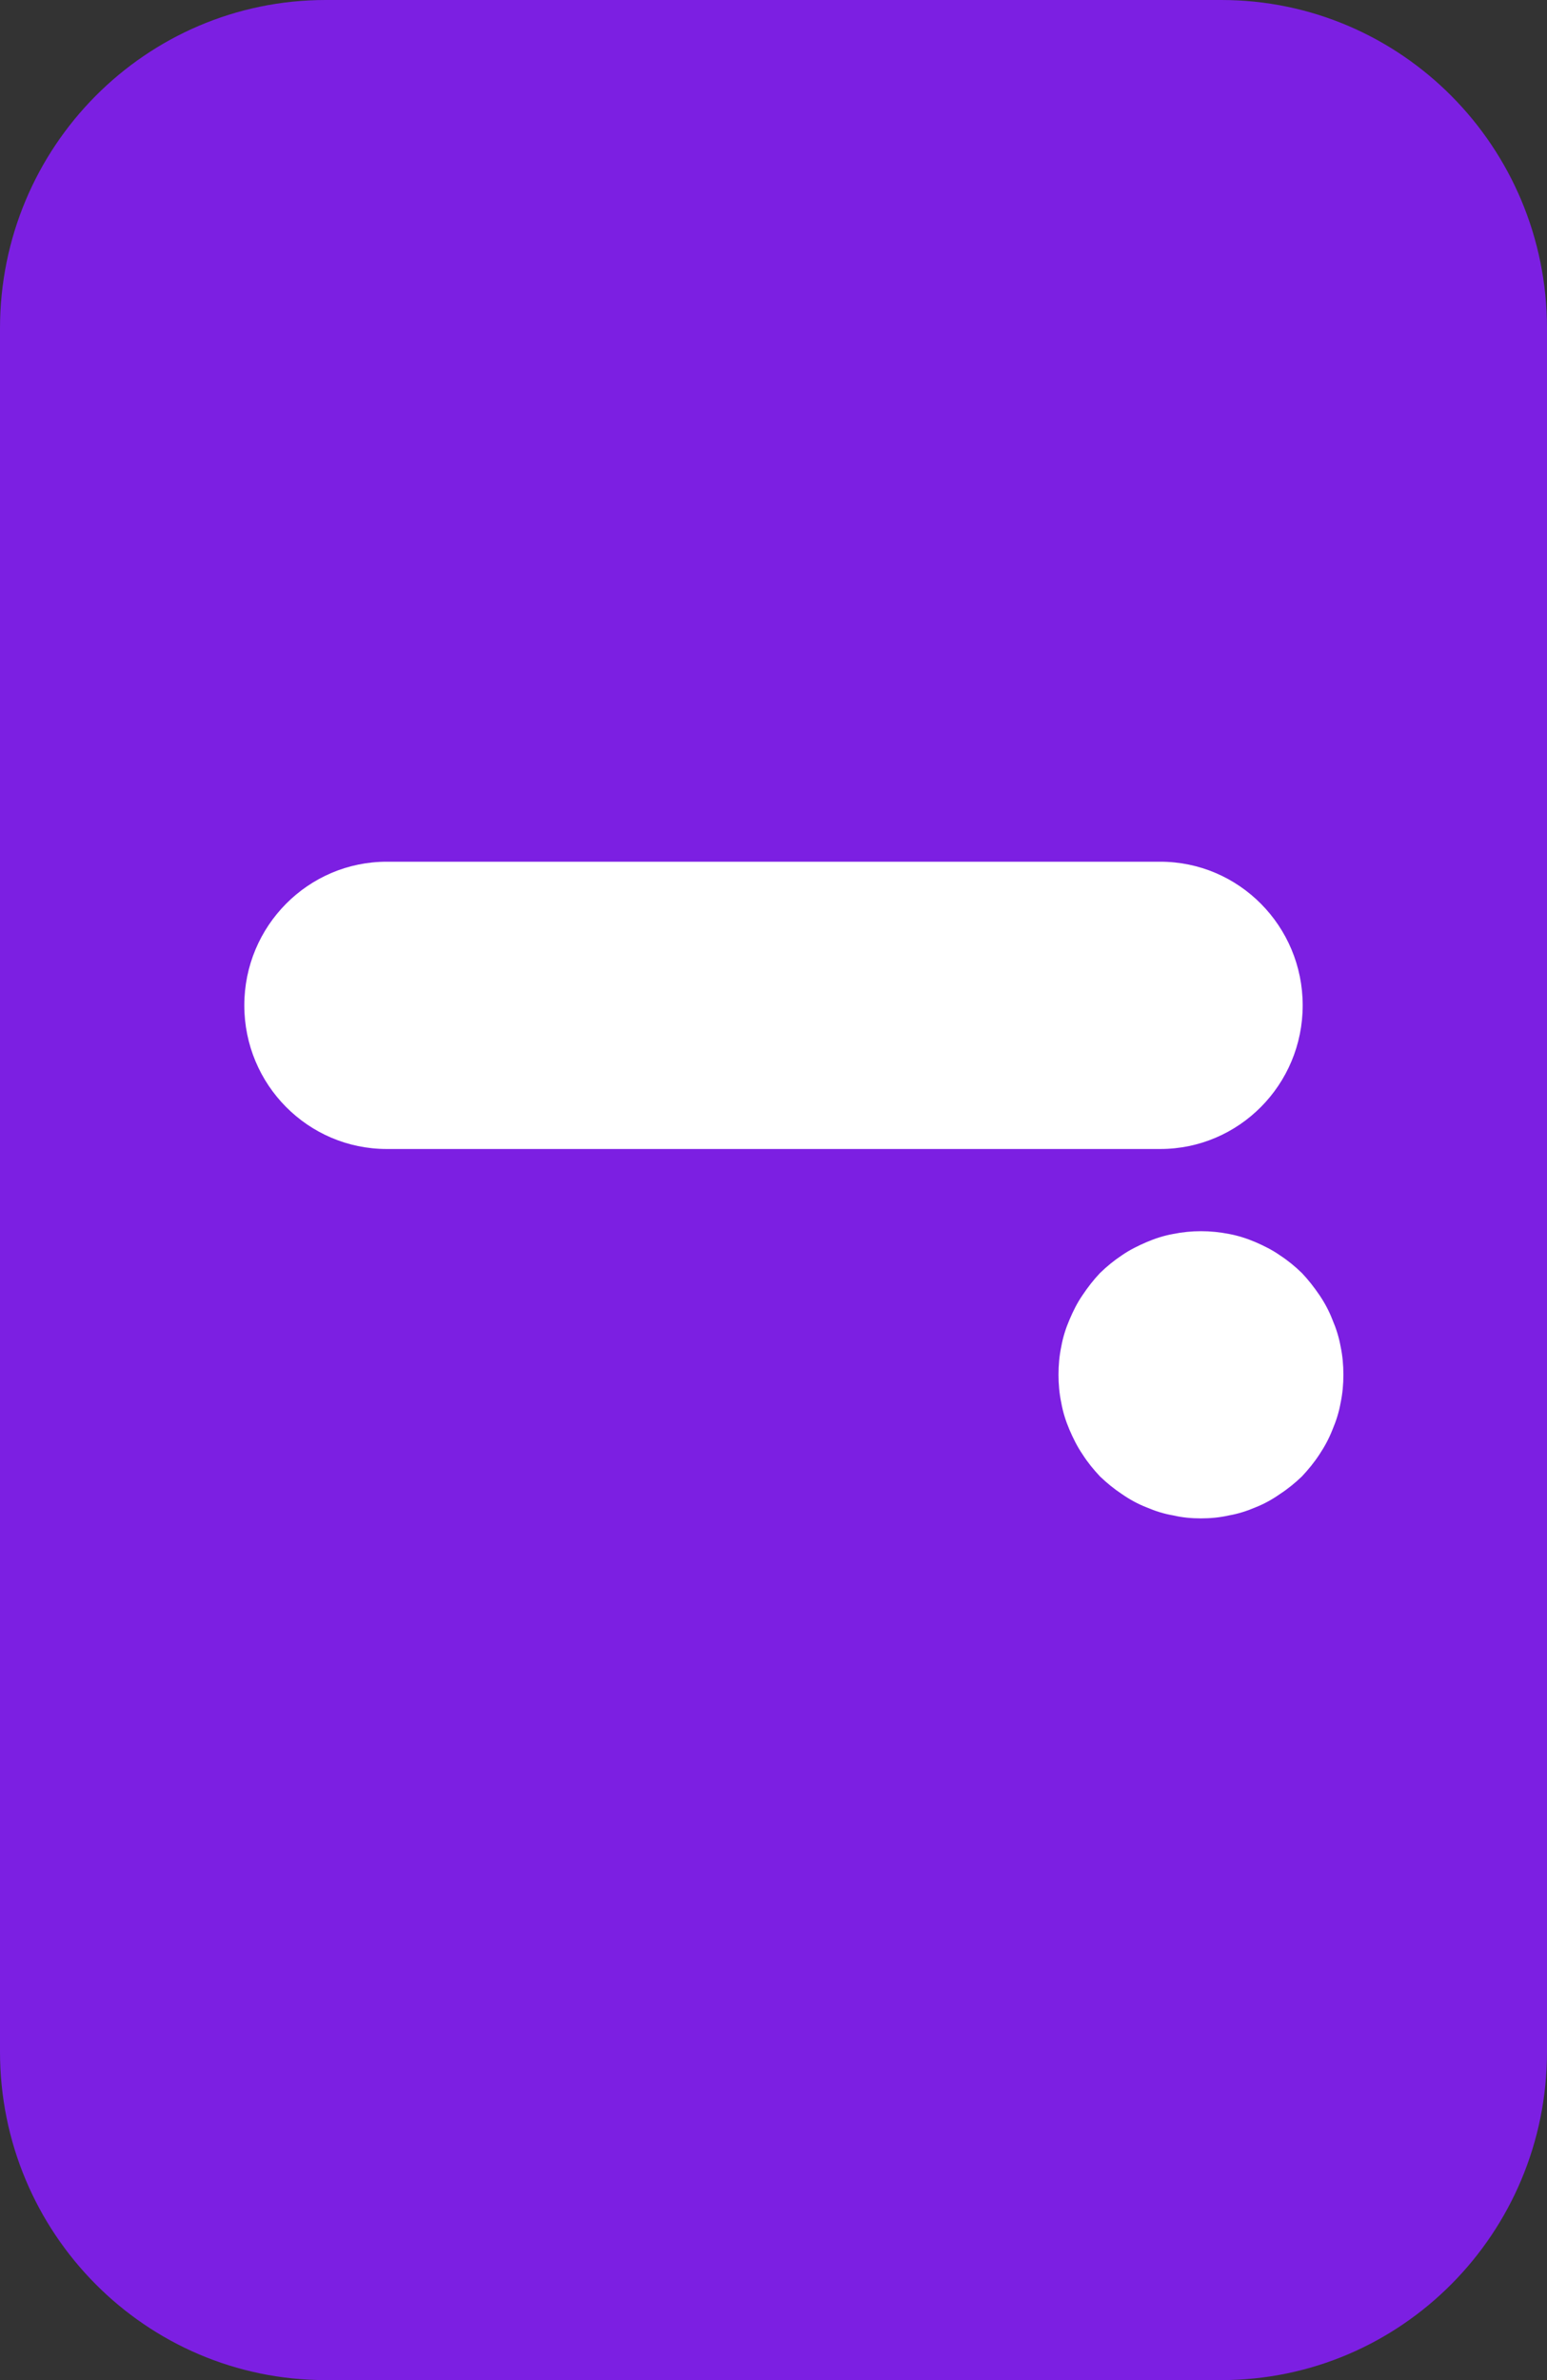
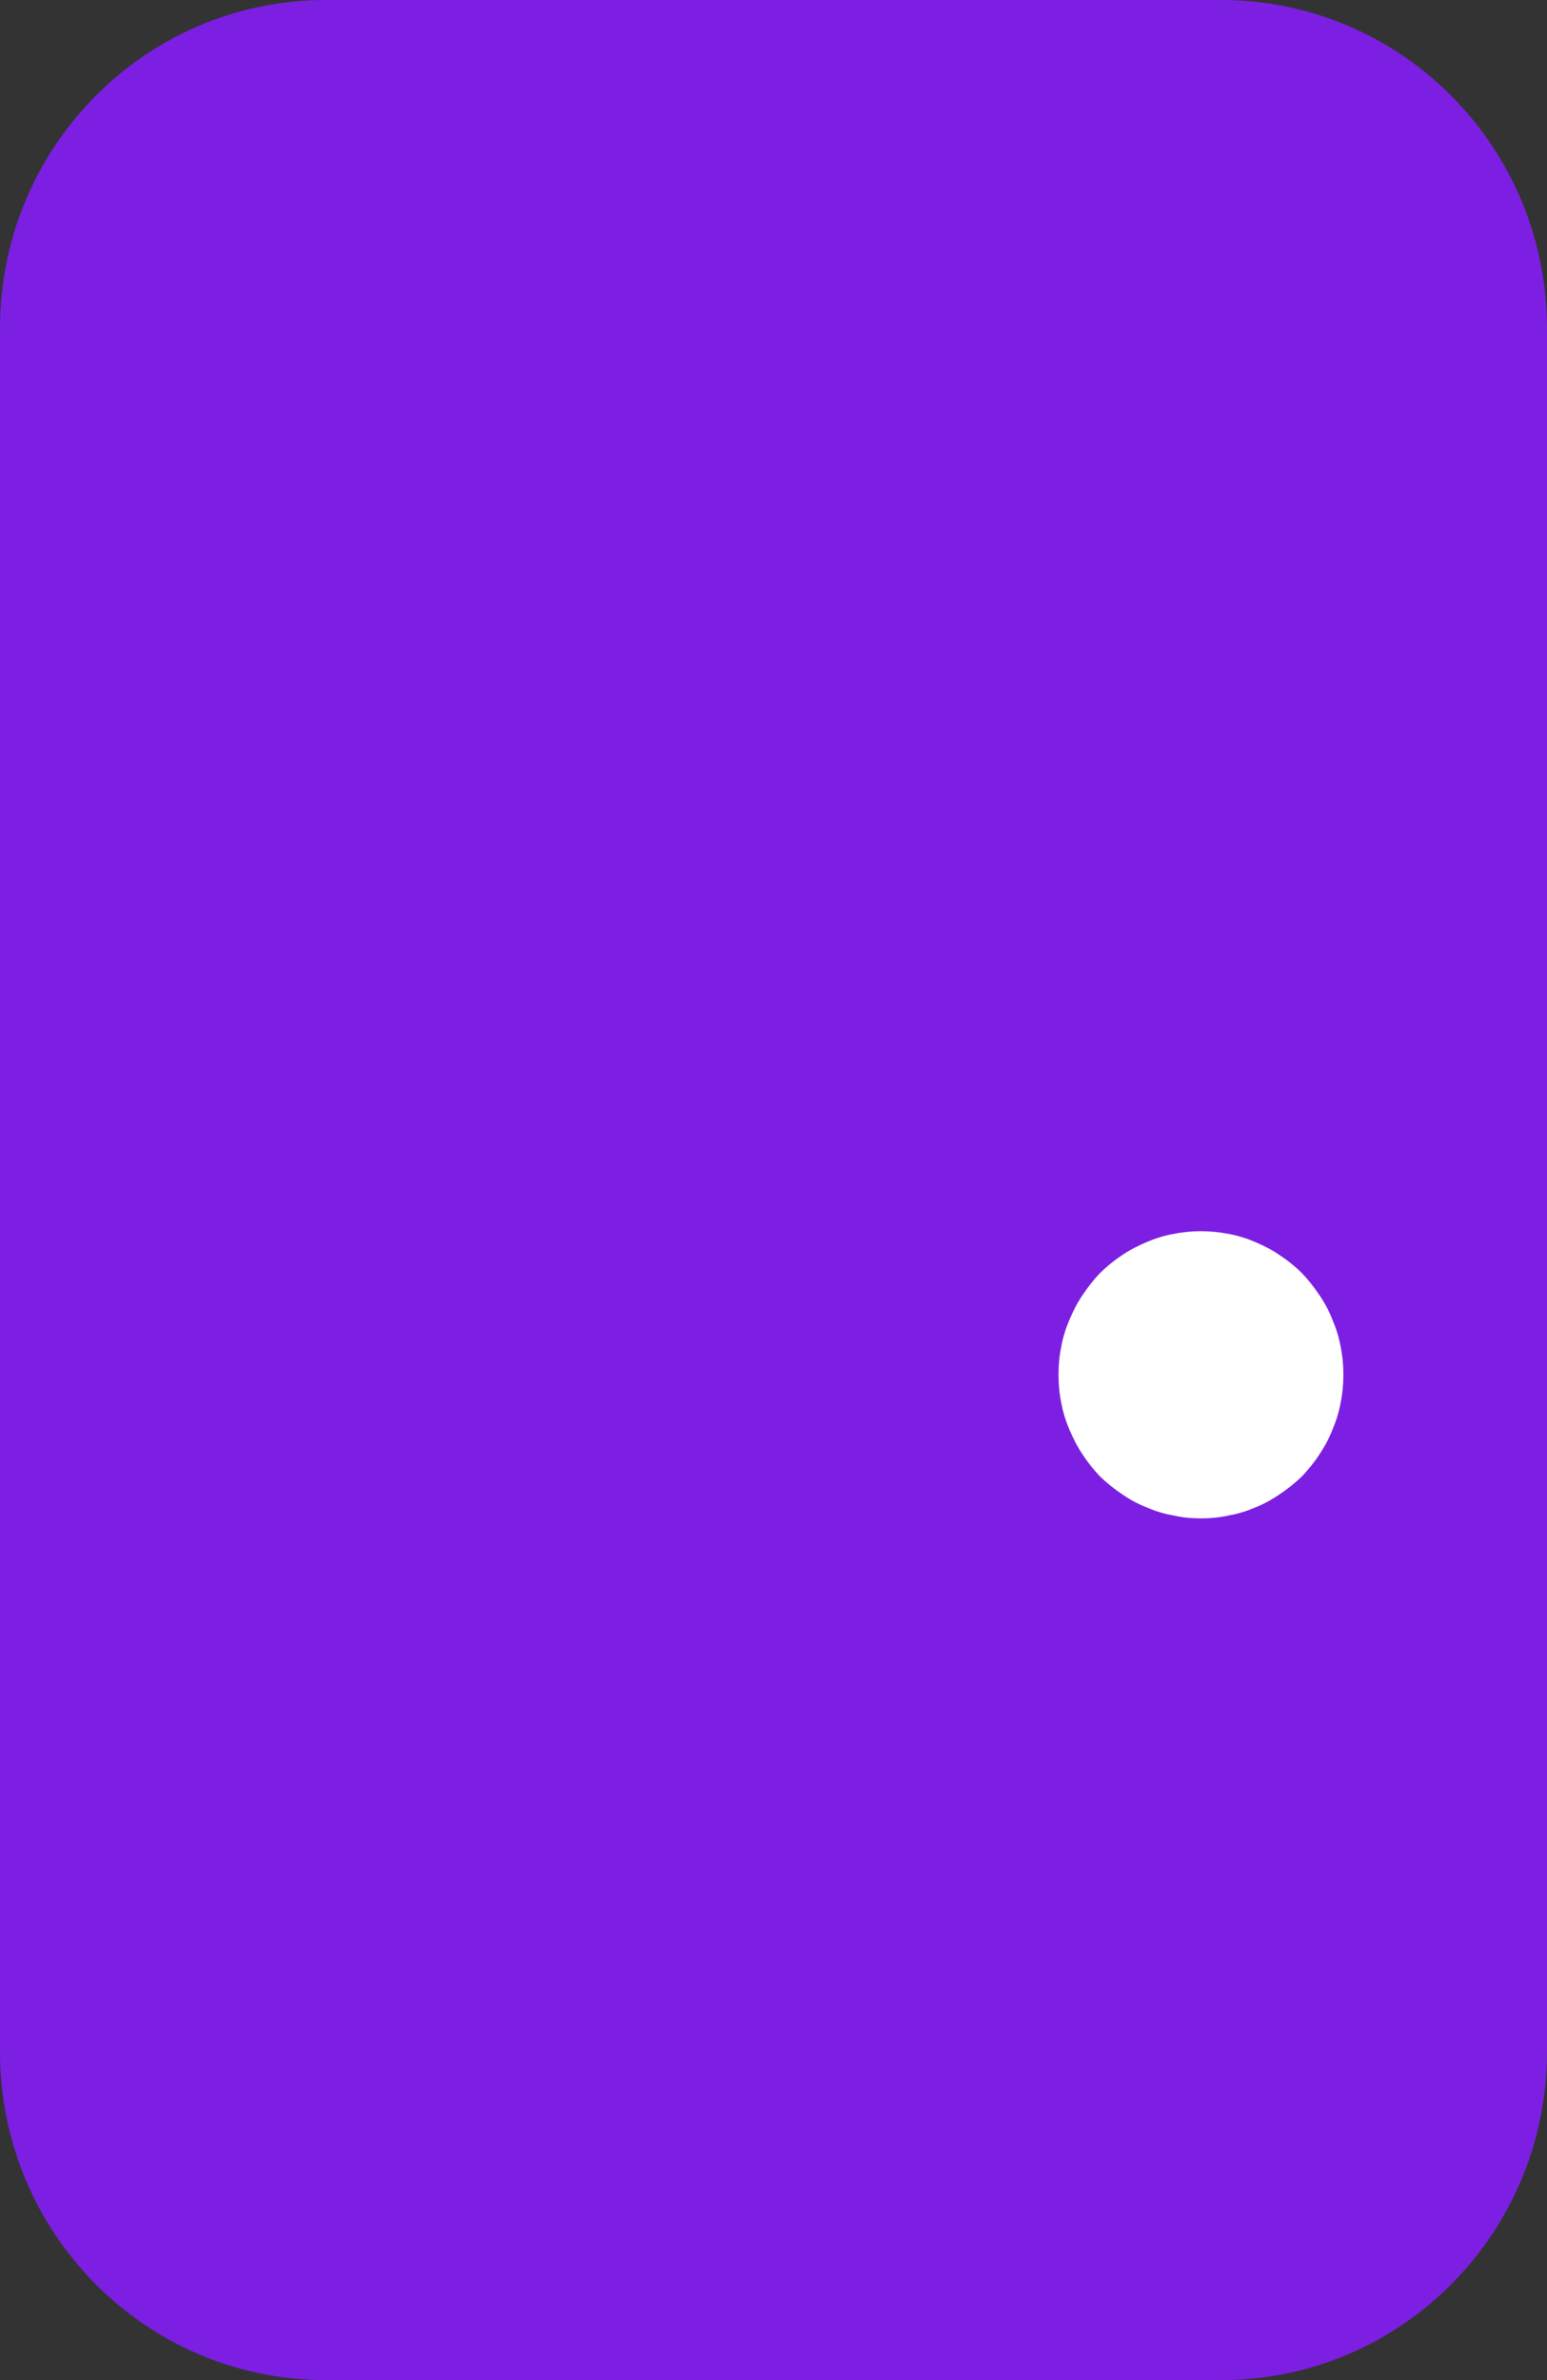
<svg xmlns="http://www.w3.org/2000/svg" width="13px" height="20px" viewBox="0 0 13 20" version="1.1">
  <rect x="0" y="0" width="13" height="20" fill="#333333" stroke="none" />
  <title>Group 5</title>
  <g id="Nav" stroke="none" stroke-width="1" fill="none" fill-rule="evenodd">
    <g id="main-Nav-02" transform="translate(-232, -425)">
      <g id="Group-19" transform="translate(202, 60)">
        <g id="Group-17" transform="translate(30, 364)">
          <g id="Group-5" transform="translate(0, 1)">
            <path d="M10.263,20 L2.737,20 C1.225,20 0,18.765 0,17.241 L0,2.759 C0,1.235 1.225,0 2.737,0 L10.263,0 C11.775,0 13,1.235 13,2.759 L13,17.241 C13,18.765 11.775,20 10.263,20" id="Fill-25" fill="#7C1FE2" />
-             <path d="M9.75,9.655 L3.25,9.655 C2.589,9.655 2.053,9.115 2.053,8.448 C2.053,7.782 2.589,7.241 3.25,7.241 L9.75,7.241 C10.411,7.241 10.947,7.782 10.947,8.448 C10.947,9.115 10.411,9.655 9.75,9.655" id="Fill-27" fill="#FFFFFF" />
            <path d="M10.092,12.759 C10.013,12.759 9.935,12.752 9.859,12.734 C9.781,12.721 9.706,12.697 9.634,12.666 C9.562,12.638 9.493,12.6 9.428,12.555 C9.36,12.51 9.302,12.462 9.244,12.407 C9.189,12.348 9.141,12.29 9.097,12.221 C9.052,12.155 9.018,12.086 8.987,12.014 C8.956,11.941 8.932,11.866 8.918,11.786 C8.902,11.71 8.895,11.631 8.895,11.552 C8.895,11.472 8.902,11.393 8.918,11.317 C8.932,11.238 8.956,11.162 8.987,11.09 C9.018,11.017 9.052,10.948 9.097,10.883 C9.141,10.817 9.189,10.755 9.244,10.697 C9.302,10.641 9.36,10.593 9.428,10.548 C9.493,10.503 9.562,10.469 9.634,10.438 C9.706,10.407 9.781,10.383 9.859,10.369 C10.013,10.338 10.17,10.338 10.328,10.369 C10.403,10.383 10.479,10.407 10.551,10.438 C10.622,10.469 10.691,10.503 10.755,10.548 C10.824,10.593 10.882,10.641 10.94,10.697 C10.995,10.755 11.043,10.817 11.088,10.883 C11.132,10.948 11.169,11.017 11.197,11.09 C11.228,11.162 11.252,11.238 11.266,11.317 C11.282,11.393 11.289,11.472 11.289,11.552 C11.289,11.631 11.282,11.71 11.266,11.786 C11.252,11.866 11.228,11.941 11.197,12.014 C11.169,12.086 11.132,12.155 11.088,12.221 C11.043,12.29 10.995,12.348 10.94,12.407 C10.882,12.462 10.824,12.51 10.755,12.555 C10.691,12.6 10.622,12.638 10.551,12.666 C10.479,12.697 10.403,12.721 10.328,12.734 C10.249,12.752 10.17,12.759 10.092,12.759" id="Fill-29" fill="#FFFFFF" />
          </g>
        </g>
      </g>
    </g>
  </g>
</svg>